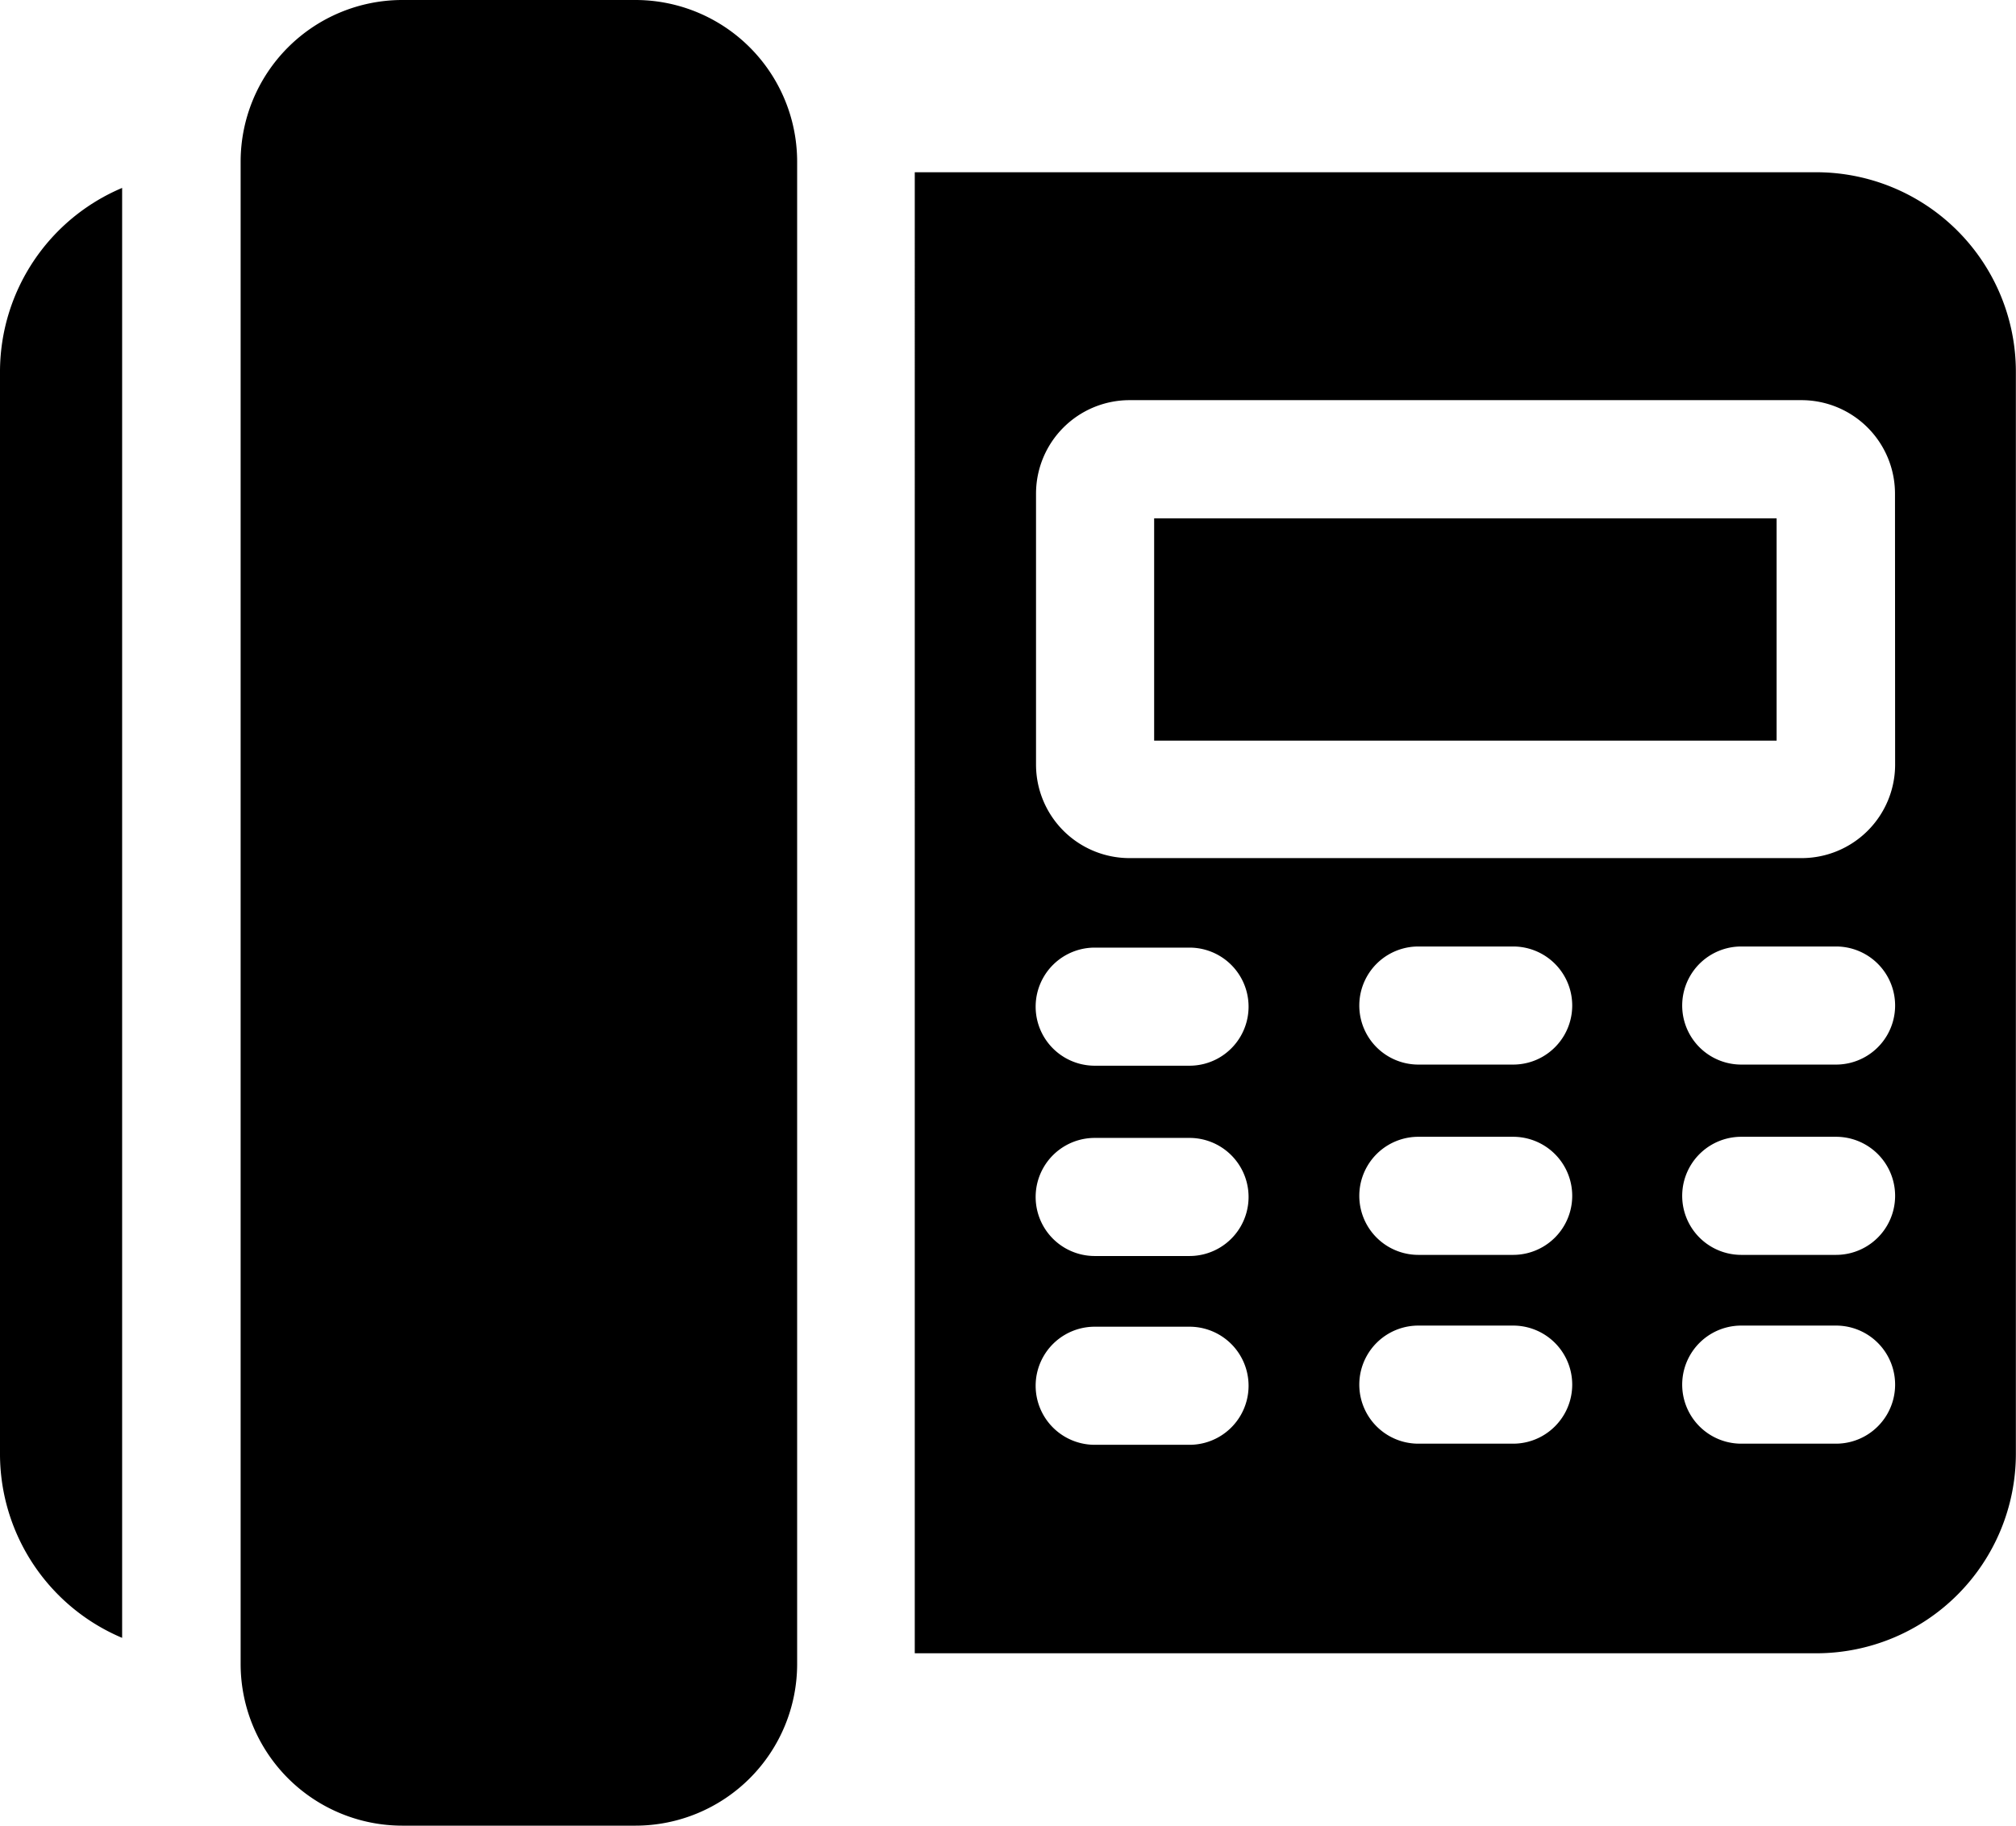
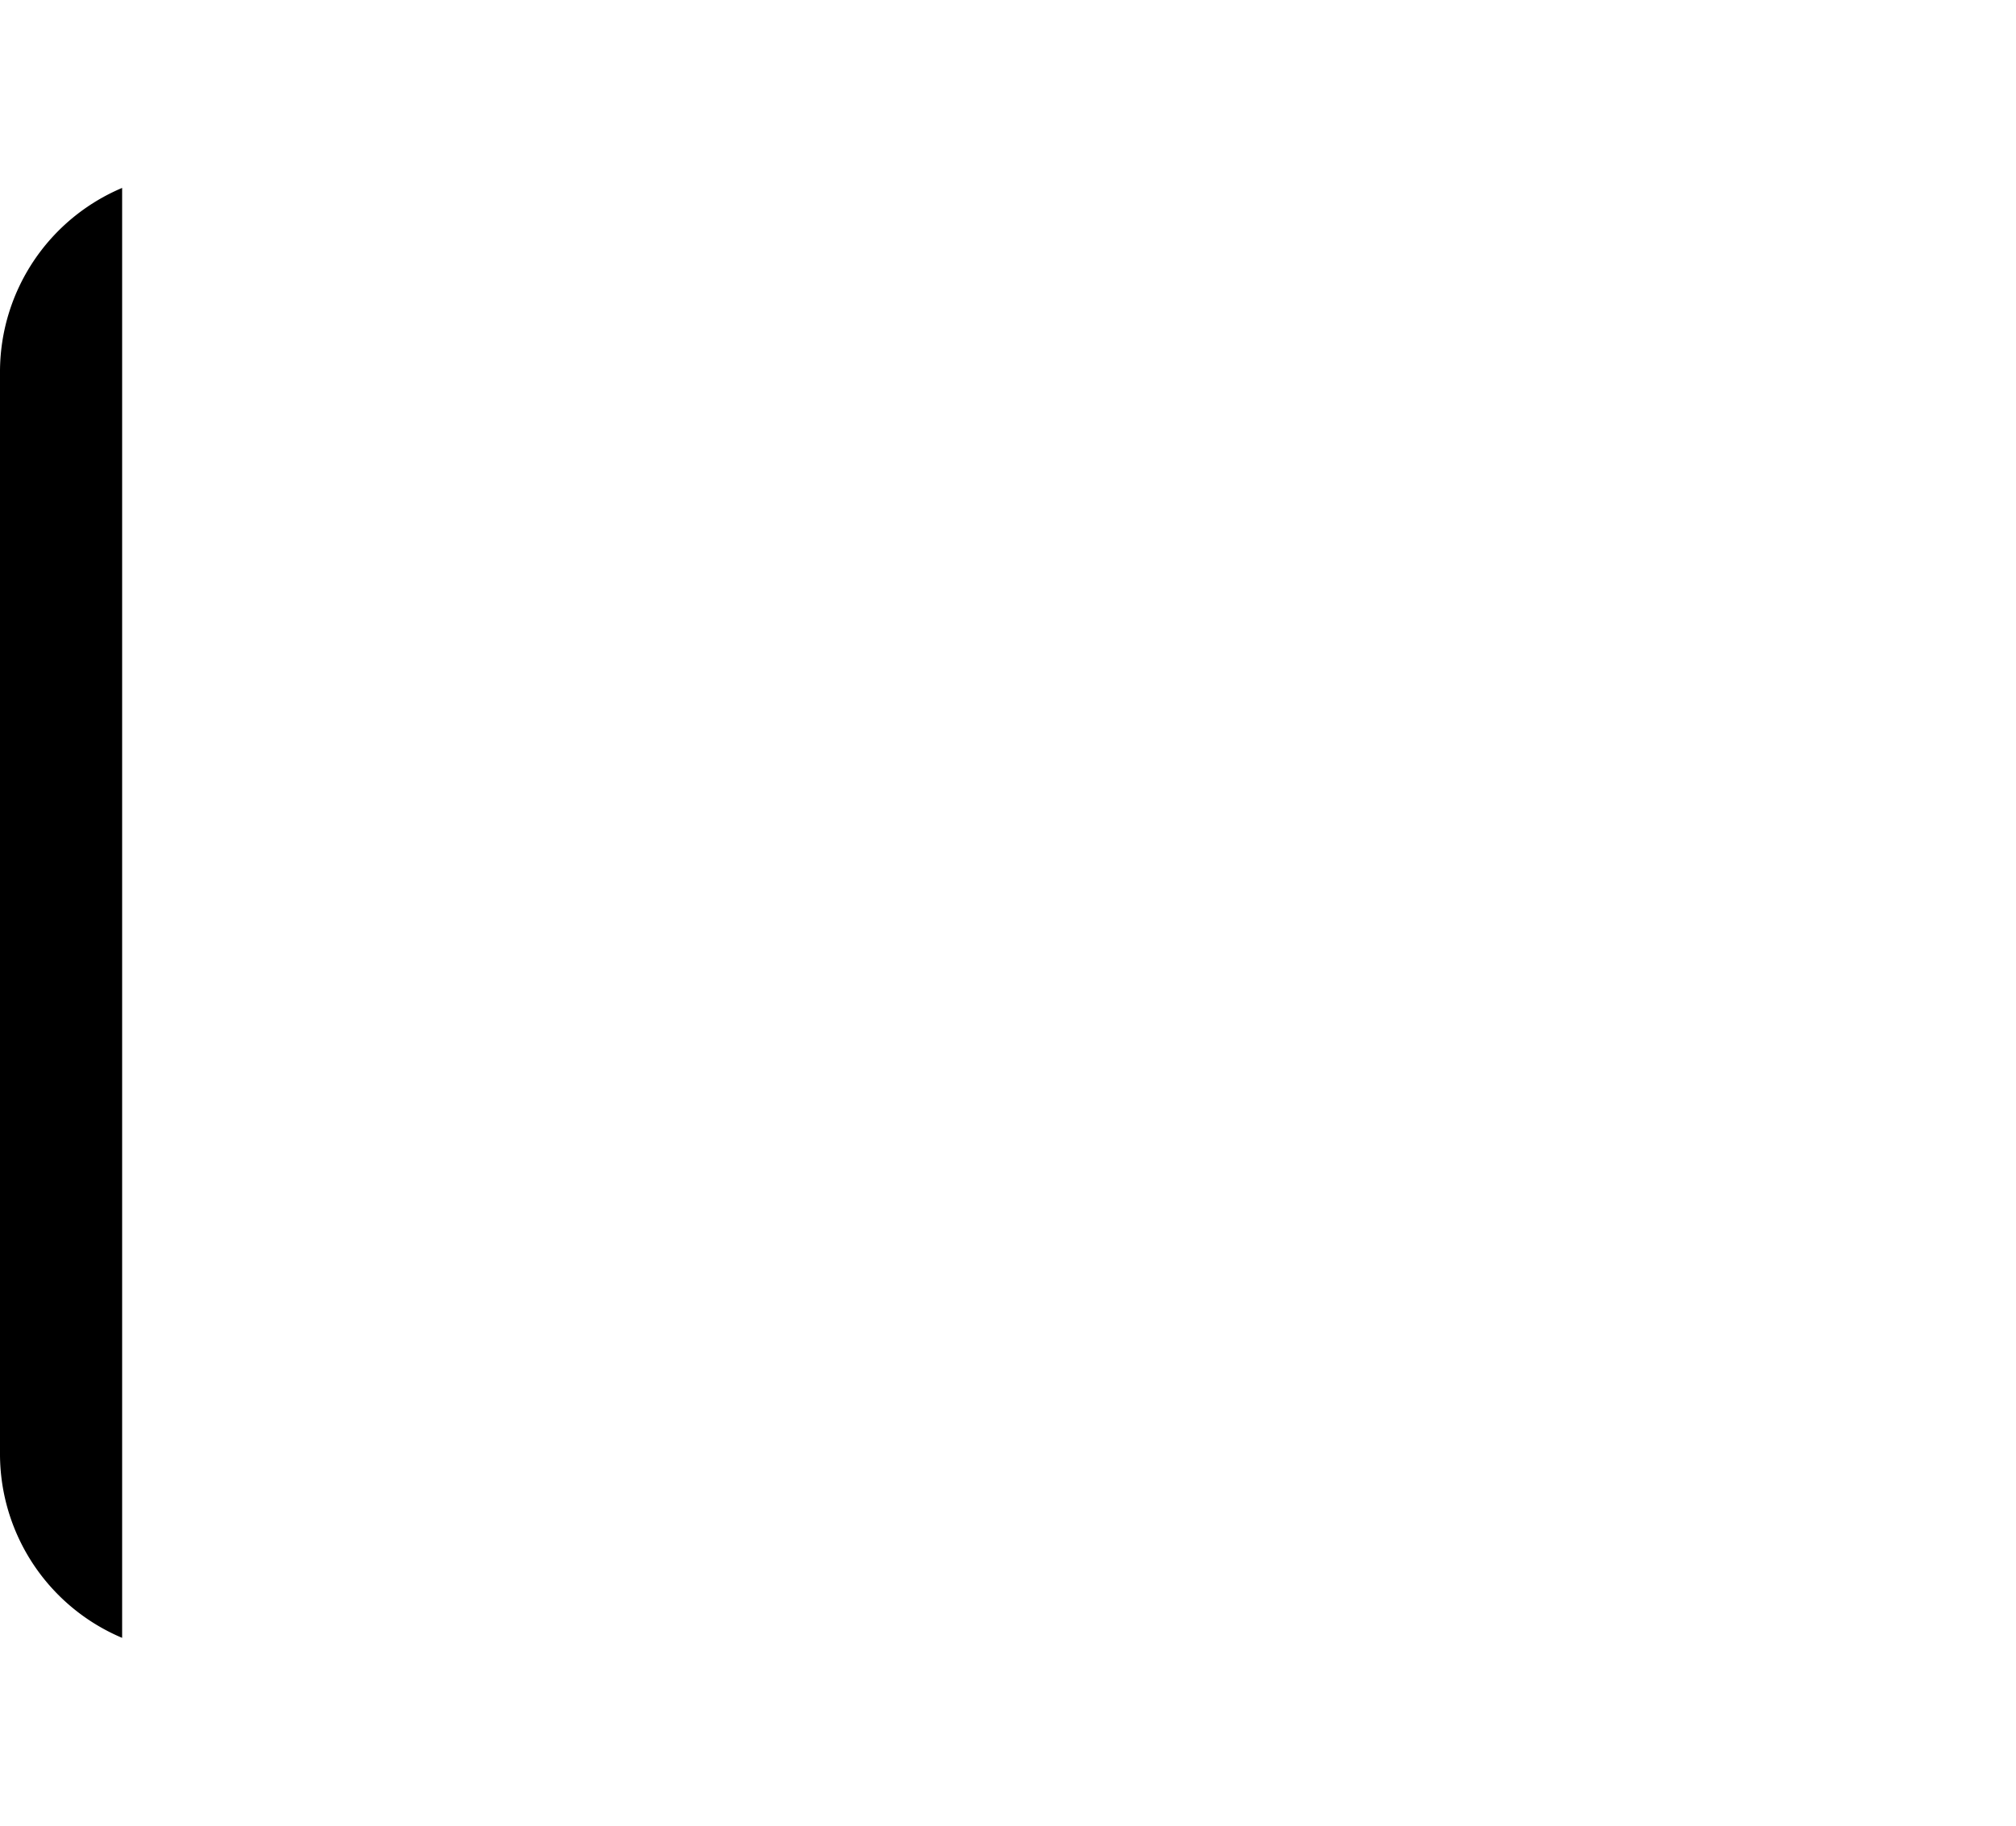
<svg xmlns="http://www.w3.org/2000/svg" width="16.077" height="14.563" viewBox="0 0 16.077 14.563">
-   <path d="M64.157,0H62.3a1.29,1.29,0,0,0-1.289,1.289V13.274A1.29,1.29,0,0,0,62.3,14.563h1.86a1.29,1.29,0,0,0,1.289-1.289V1.289A1.29,1.29,0,0,0,64.157,0Zm0,0" transform="translate(-59.092)" />
-   <path d="M239.519,43.758h-7.191V55.572h7.191a1.592,1.592,0,0,0,1.59-1.591V45.348A1.592,1.592,0,0,0,239.519,43.758Zm-5,10.151h-.756a.471.471,0,0,1,0-.942h.756a.471.471,0,0,1,0,.942Zm0-1.506h-.756a.471.471,0,0,1,0-.942h.756a.471.471,0,0,1,0,.942Zm0-1.518h-.756a.471.471,0,0,1,0-.942h.756a.471.471,0,0,1,0,.942ZM237.1,53.9h-.756a.471.471,0,0,1,0-.942h.756a.471.471,0,0,1,0,.942Zm0-1.506h-.756a.471.471,0,0,1,0-.942h.756a.471.471,0,0,1,0,.942Zm0-1.518h-.756a.471.471,0,0,1,0-.942h.756a.471.471,0,0,1,0,.942Zm2.575,3.024h-.756a.471.471,0,0,1,0-.942h.756a.471.471,0,0,1,0,.942Zm0-1.506h-.756a.471.471,0,0,1,0-.942h.756a.471.471,0,0,1,0,.942Zm0-1.518h-.756a.471.471,0,0,1,0-.942h.756a.471.471,0,0,1,0,.942Zm.471-2.393a.746.746,0,0,1-.745.746H234.04a.746.746,0,0,1-.745-.746V46.322a.746.746,0,0,1,.745-.746H239.4a.746.746,0,0,1,.745.746Zm0,0" transform="translate(-225.033 -42.384)" />
-   <path d="M293.117,131.68h4.964v1.773h-4.964Zm0,0" transform="translate(-283.913 -127.545)" />
  <path d="M.974,47.723A1.593,1.593,0,0,0,0,49.189v8.634a1.593,1.593,0,0,0,.974,1.466Zm0,0" transform="translate(0 -46.224)" />
</svg>